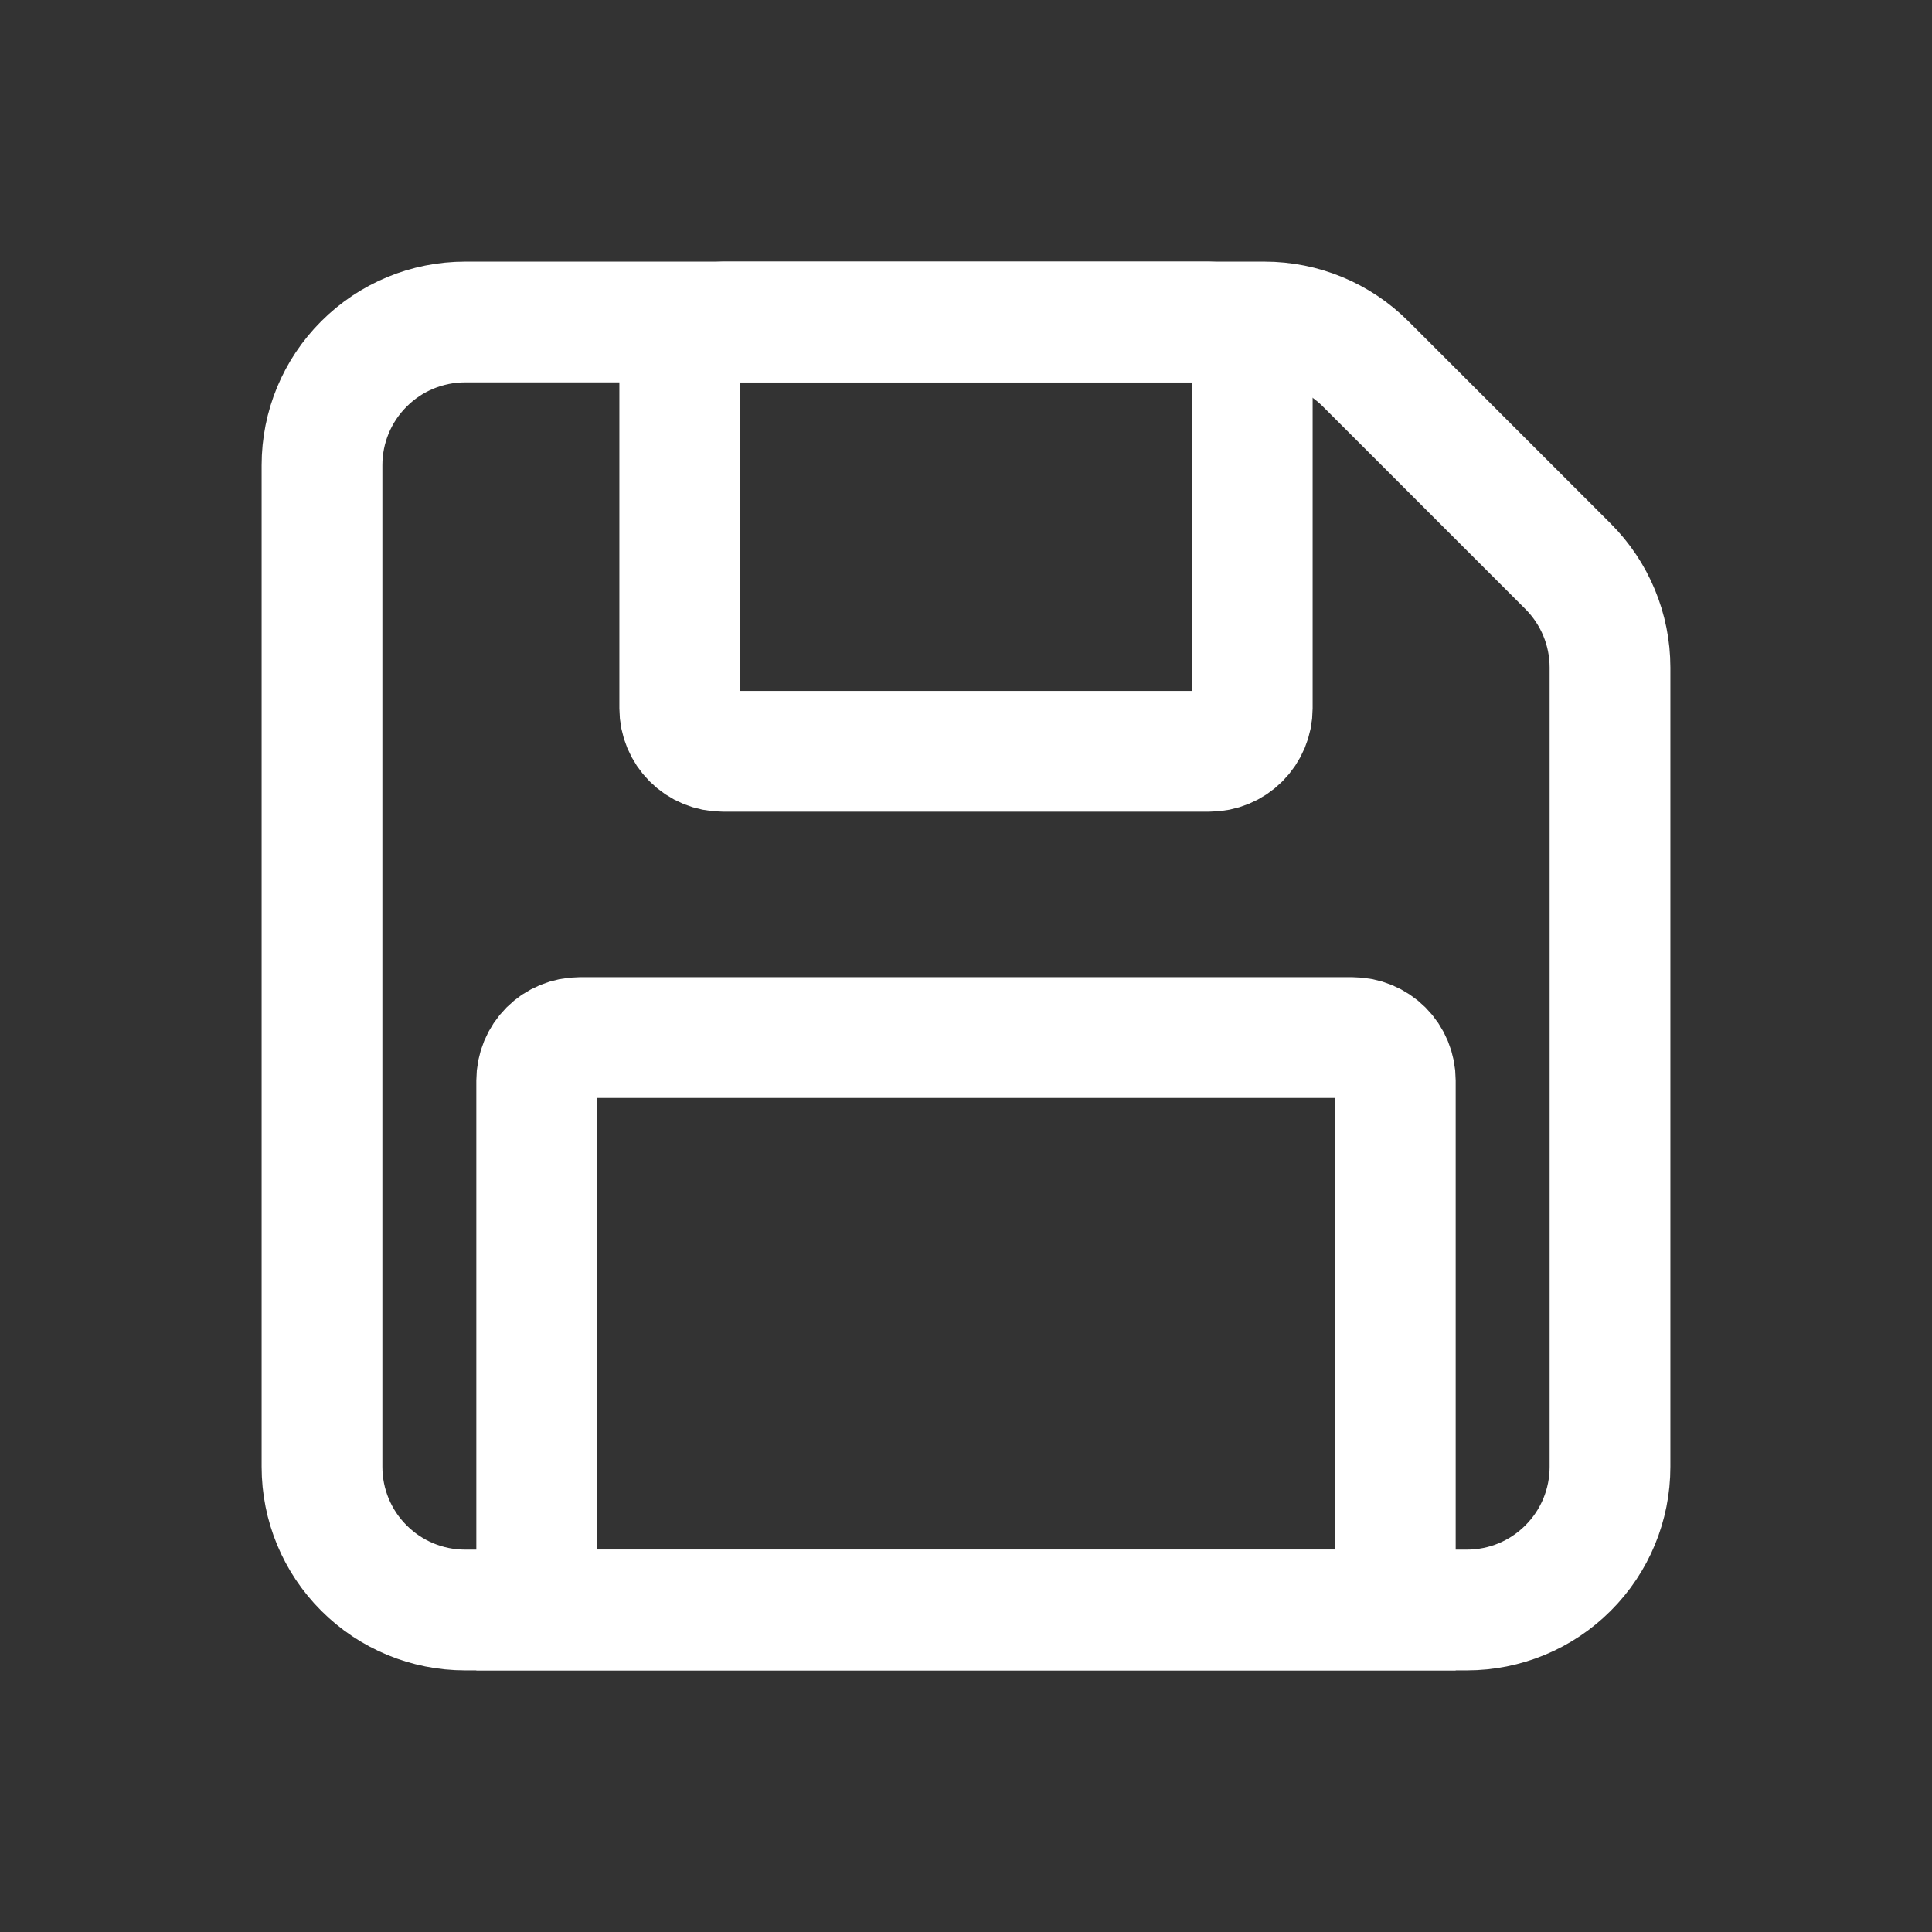
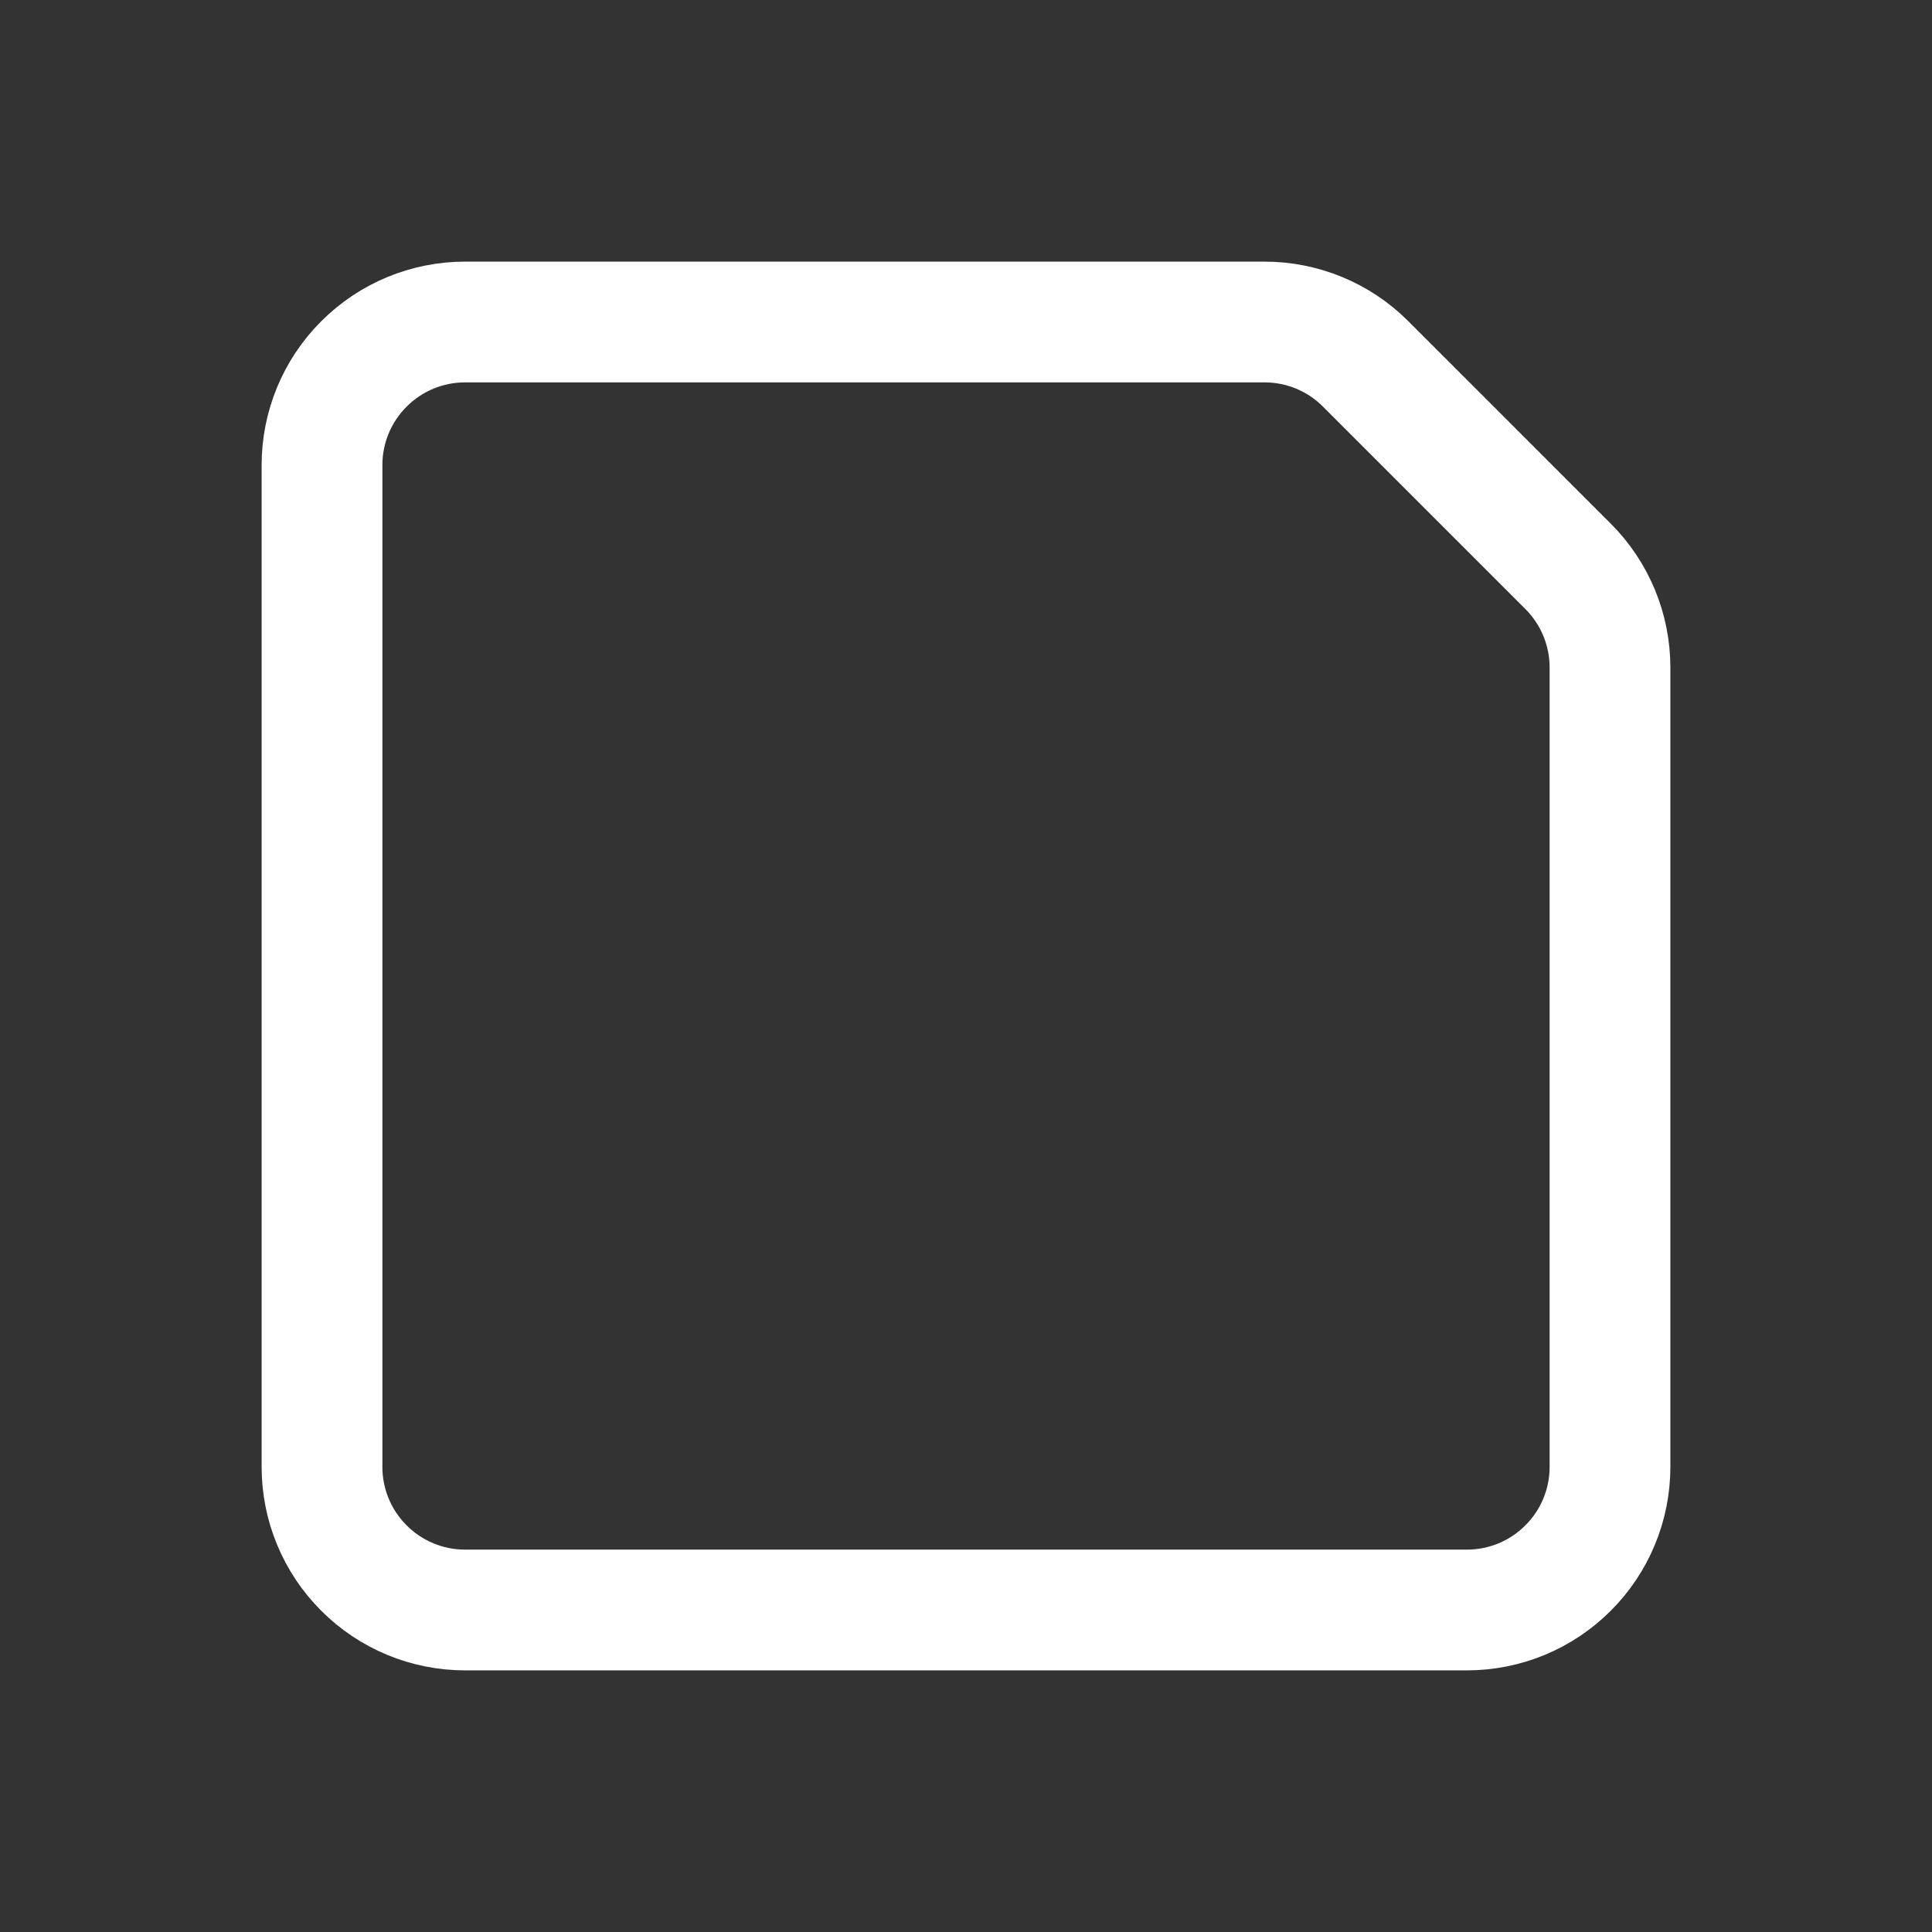
<svg xmlns="http://www.w3.org/2000/svg" width="24" height="24" viewBox="0 0 24 24" fill="none">
  <rect x="0" y="0" width="24" height="24" fill="#333333" stroke="none" />
  <path d="M4 18.222V5.778C4 5.306 4.187 4.854 4.521 4.521C4.854 4.187 5.306 4 5.778 4H15.708C16.18 4 16.632 4.187 16.965 4.521L19.479 7.035C19.812 7.368 20 7.82 20 8.292V18.222C20 18.694 19.813 19.146 19.479 19.479C19.146 19.813 18.694 20 18.222 20H5.778C5.306 20 4.854 19.813 4.521 19.479C4.187 19.146 4 18.694 4 18.222Z" stroke="white" stroke-width="1.5" />
-   <path d="M8.978 9.333H15.022C15.164 9.333 15.299 9.277 15.399 9.177C15.499 9.077 15.556 8.941 15.556 8.8V4.533C15.556 4.392 15.499 4.256 15.399 4.156C15.299 4.056 15.164 4 15.022 4H8.978C8.836 4 8.701 4.056 8.601 4.156C8.501 4.256 8.444 4.392 8.444 4.533V8.8C8.444 8.941 8.501 9.077 8.601 9.177C8.701 9.277 8.836 9.333 8.978 9.333V9.333ZM6.667 13.422V20H17.333V13.422C17.333 13.281 17.277 13.145 17.177 13.045C17.077 12.945 16.941 12.889 16.8 12.889H7.2C7.059 12.889 6.923 12.945 6.823 13.045C6.723 13.145 6.667 13.281 6.667 13.422V13.422Z" stroke="white" stroke-width="1.5" />
</svg>